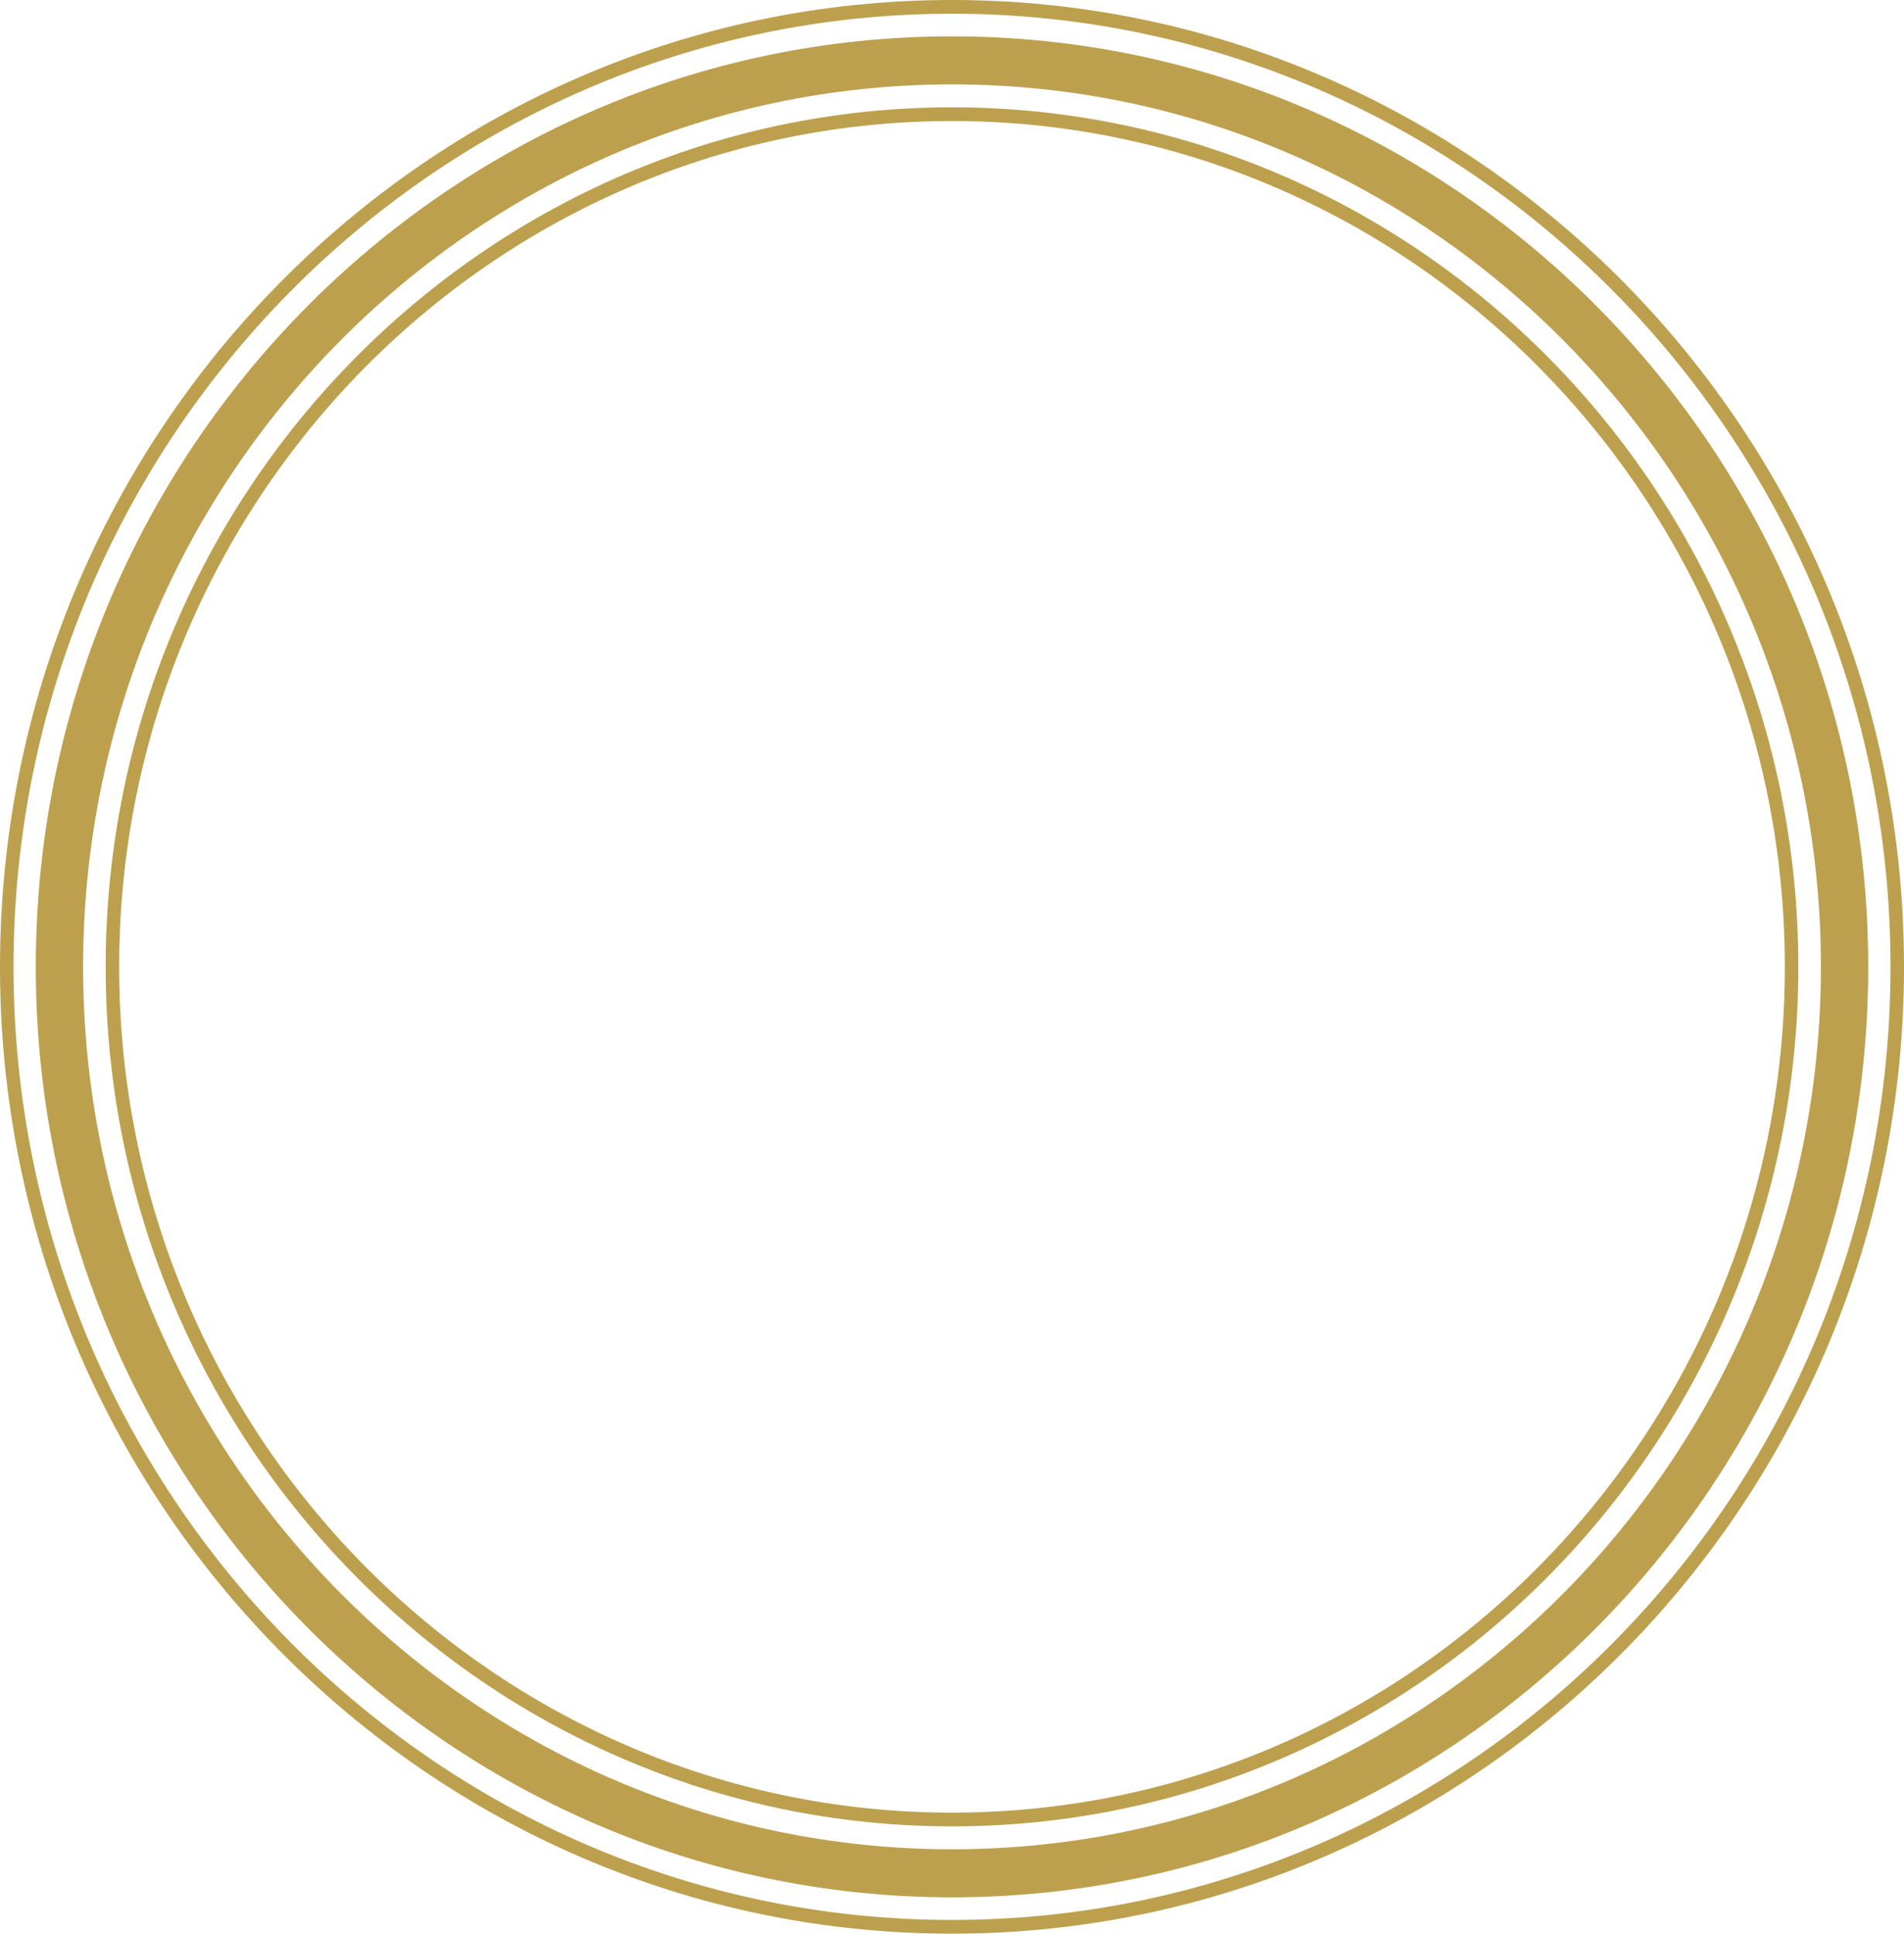
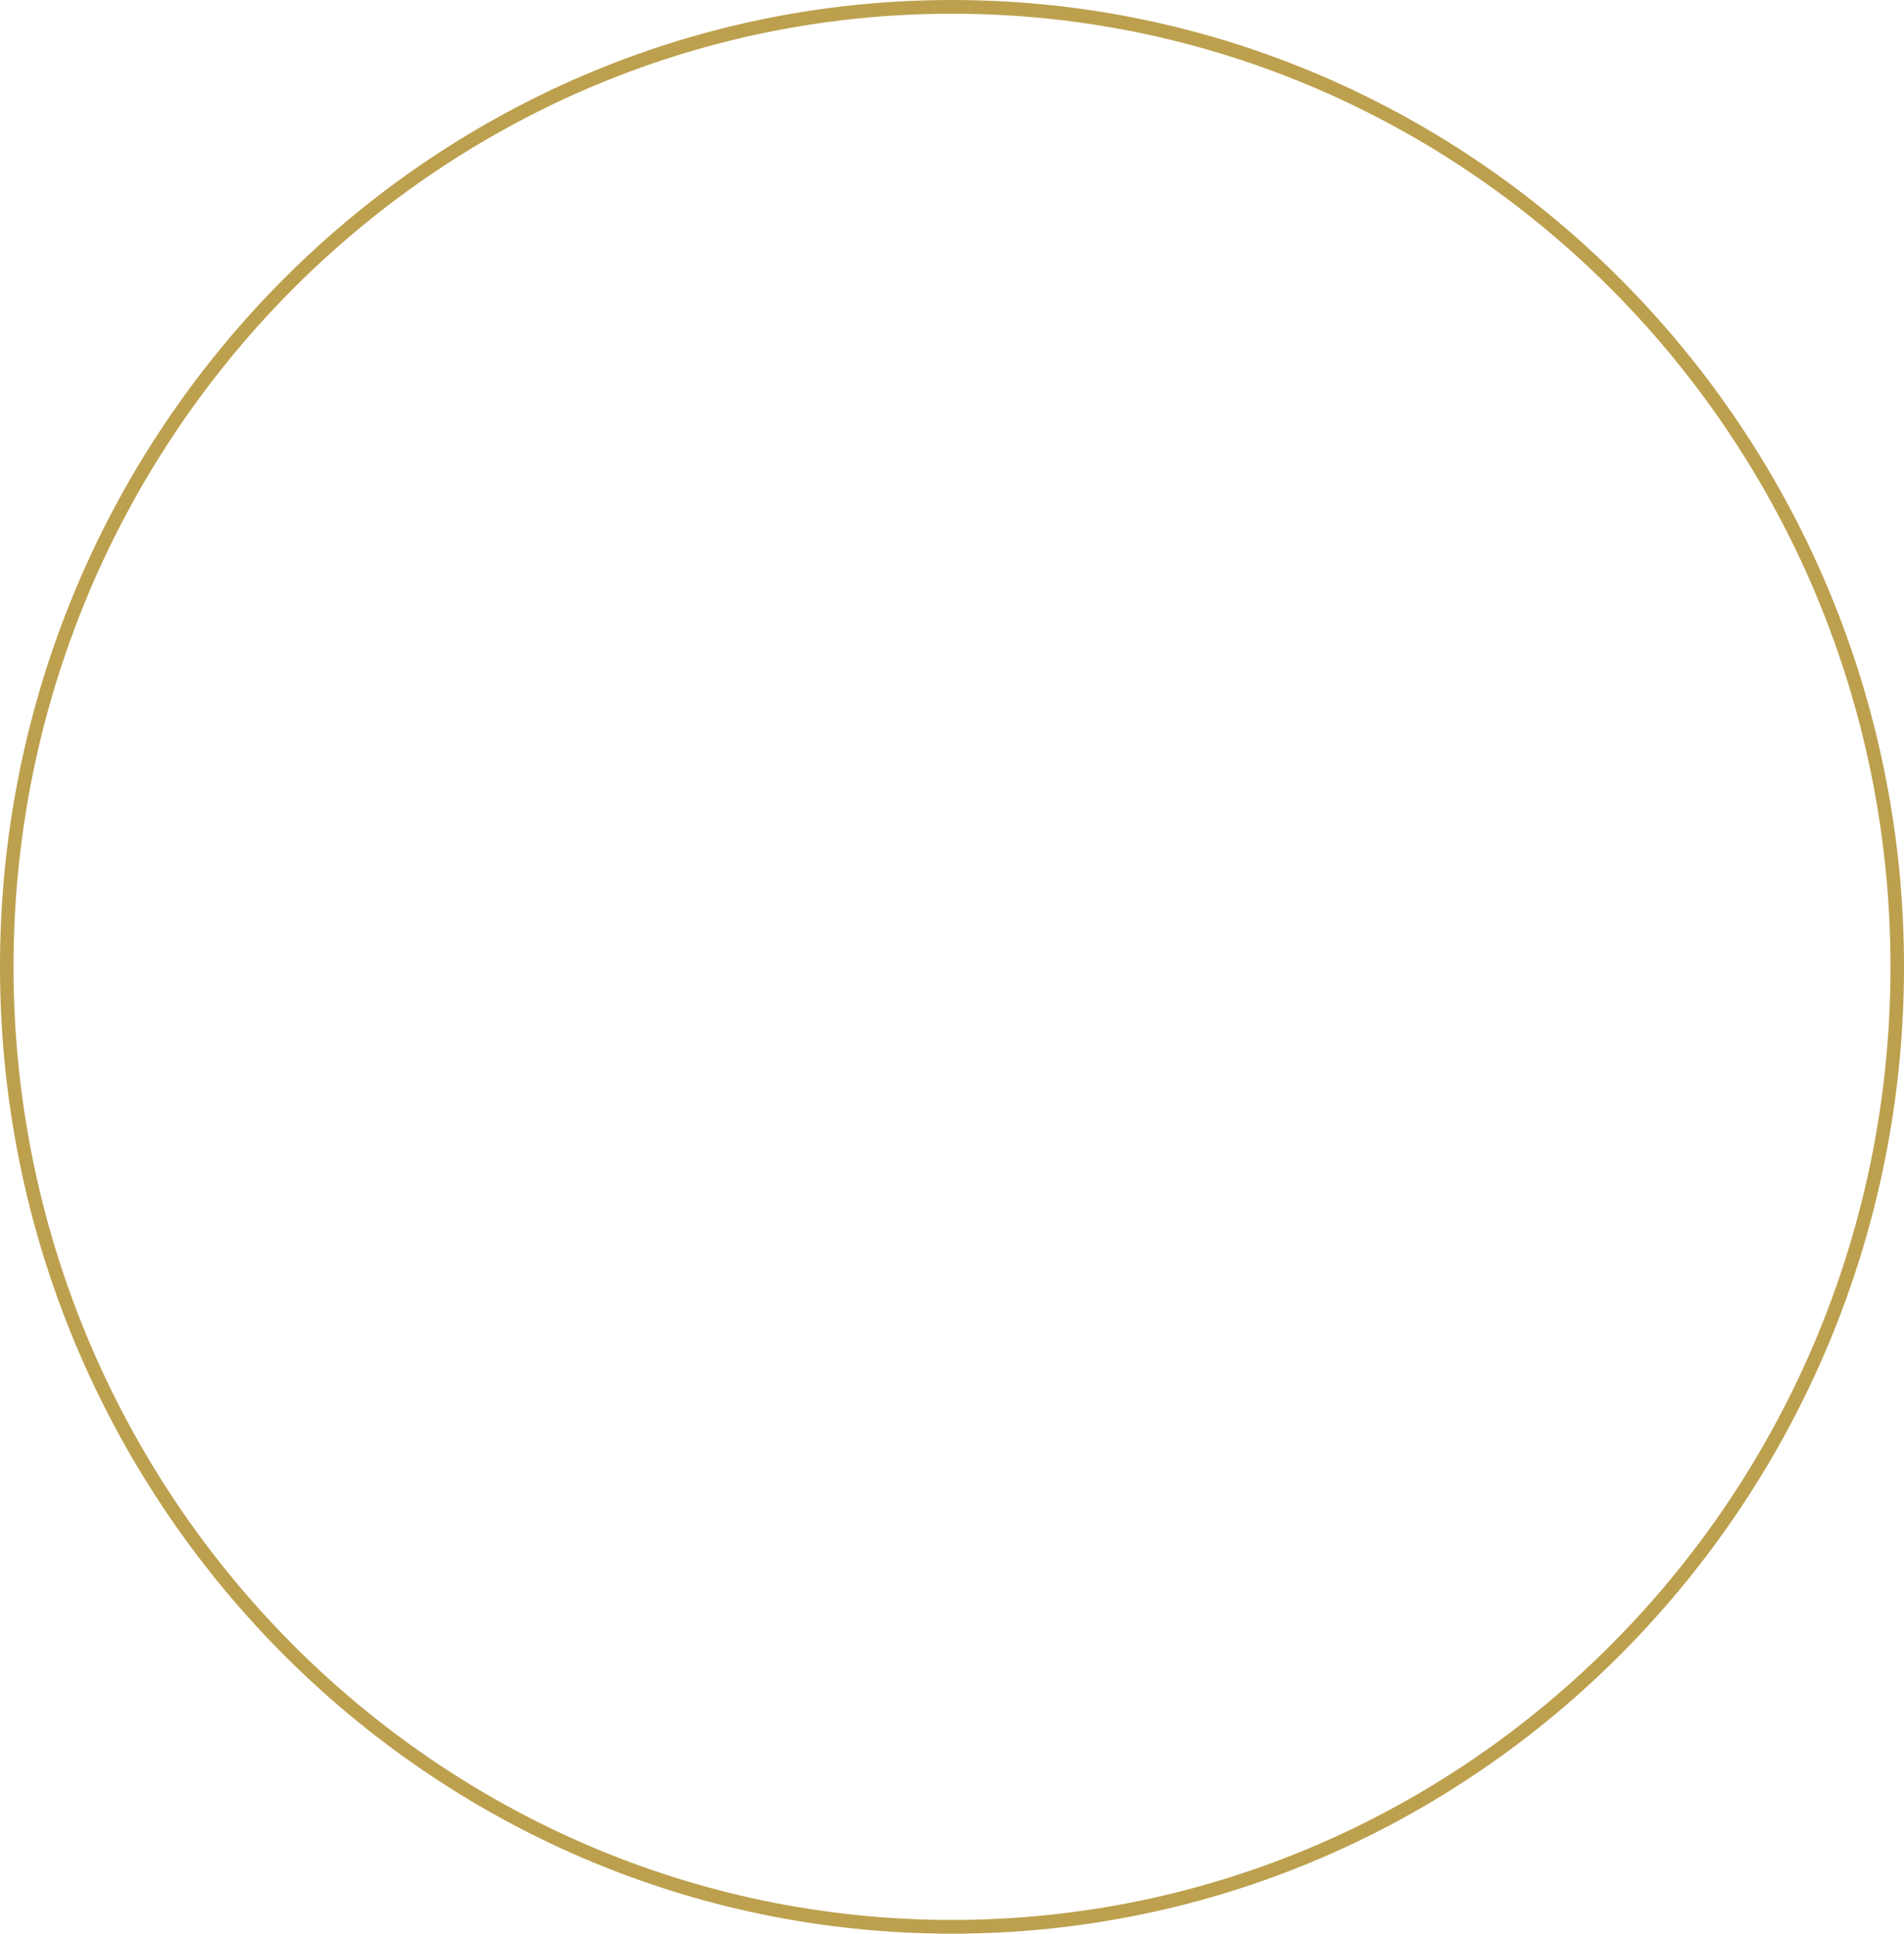
<svg xmlns="http://www.w3.org/2000/svg" id="Layer_2" viewBox="0 0 3333.01 3384.43">
  <defs>
    <style>.cls-1{fill:#bda04e;stroke-width:0px;}</style>
  </defs>
  <g id="Layer_1-2">
-     <path class="cls-1" d="M1666.51,3196.61c-816.93,0-1481.54-674.88-1481.54-1504.4S849.58,187.82,1666.51,187.82s1481.54,674.86,1481.54,1504.39-664.62,1504.4-1481.54,1504.4ZM1666.51,211.83c-803.89,0-1457.9,664.1-1457.9,1480.38s654.01,1480.38,1457.9,1480.38,1457.89-664.1,1457.89-1480.38S2470.38,211.83,1666.51,211.83Z" />
-     <path class="cls-1" d="M1666.51,3320.82c-884.38,0-1603.86-730.6-1603.86-1628.61S782.13,63.61,1666.51,63.61s1603.87,730.58,1603.87,1628.6-719.49,1628.61-1603.87,1628.61ZM1666.51,147.71c-838.71,0-1521.05,692.86-1521.05,1544.5s682.34,1544.52,1521.05,1544.52,1521.05-692.86,1521.05-1544.52S2505.21,147.71,1666.51,147.71Z" />
    <path class="cls-1" d="M1666.51,3384.43C747.59,3384.43,0,2625.29,0,1692.21S747.59,0,1666.51,0s1666.51,759.13,1666.51,1692.21-747.59,1692.22-1666.51,1692.22ZM1666.51,24.01C760.63,24.01,23.65,772.36,23.65,1692.21s736.98,1668.19,1642.86,1668.19,1642.86-748.34,1642.86-1668.19S2572.38,24.01,1666.51,24.01Z" />
  </g>
</svg>